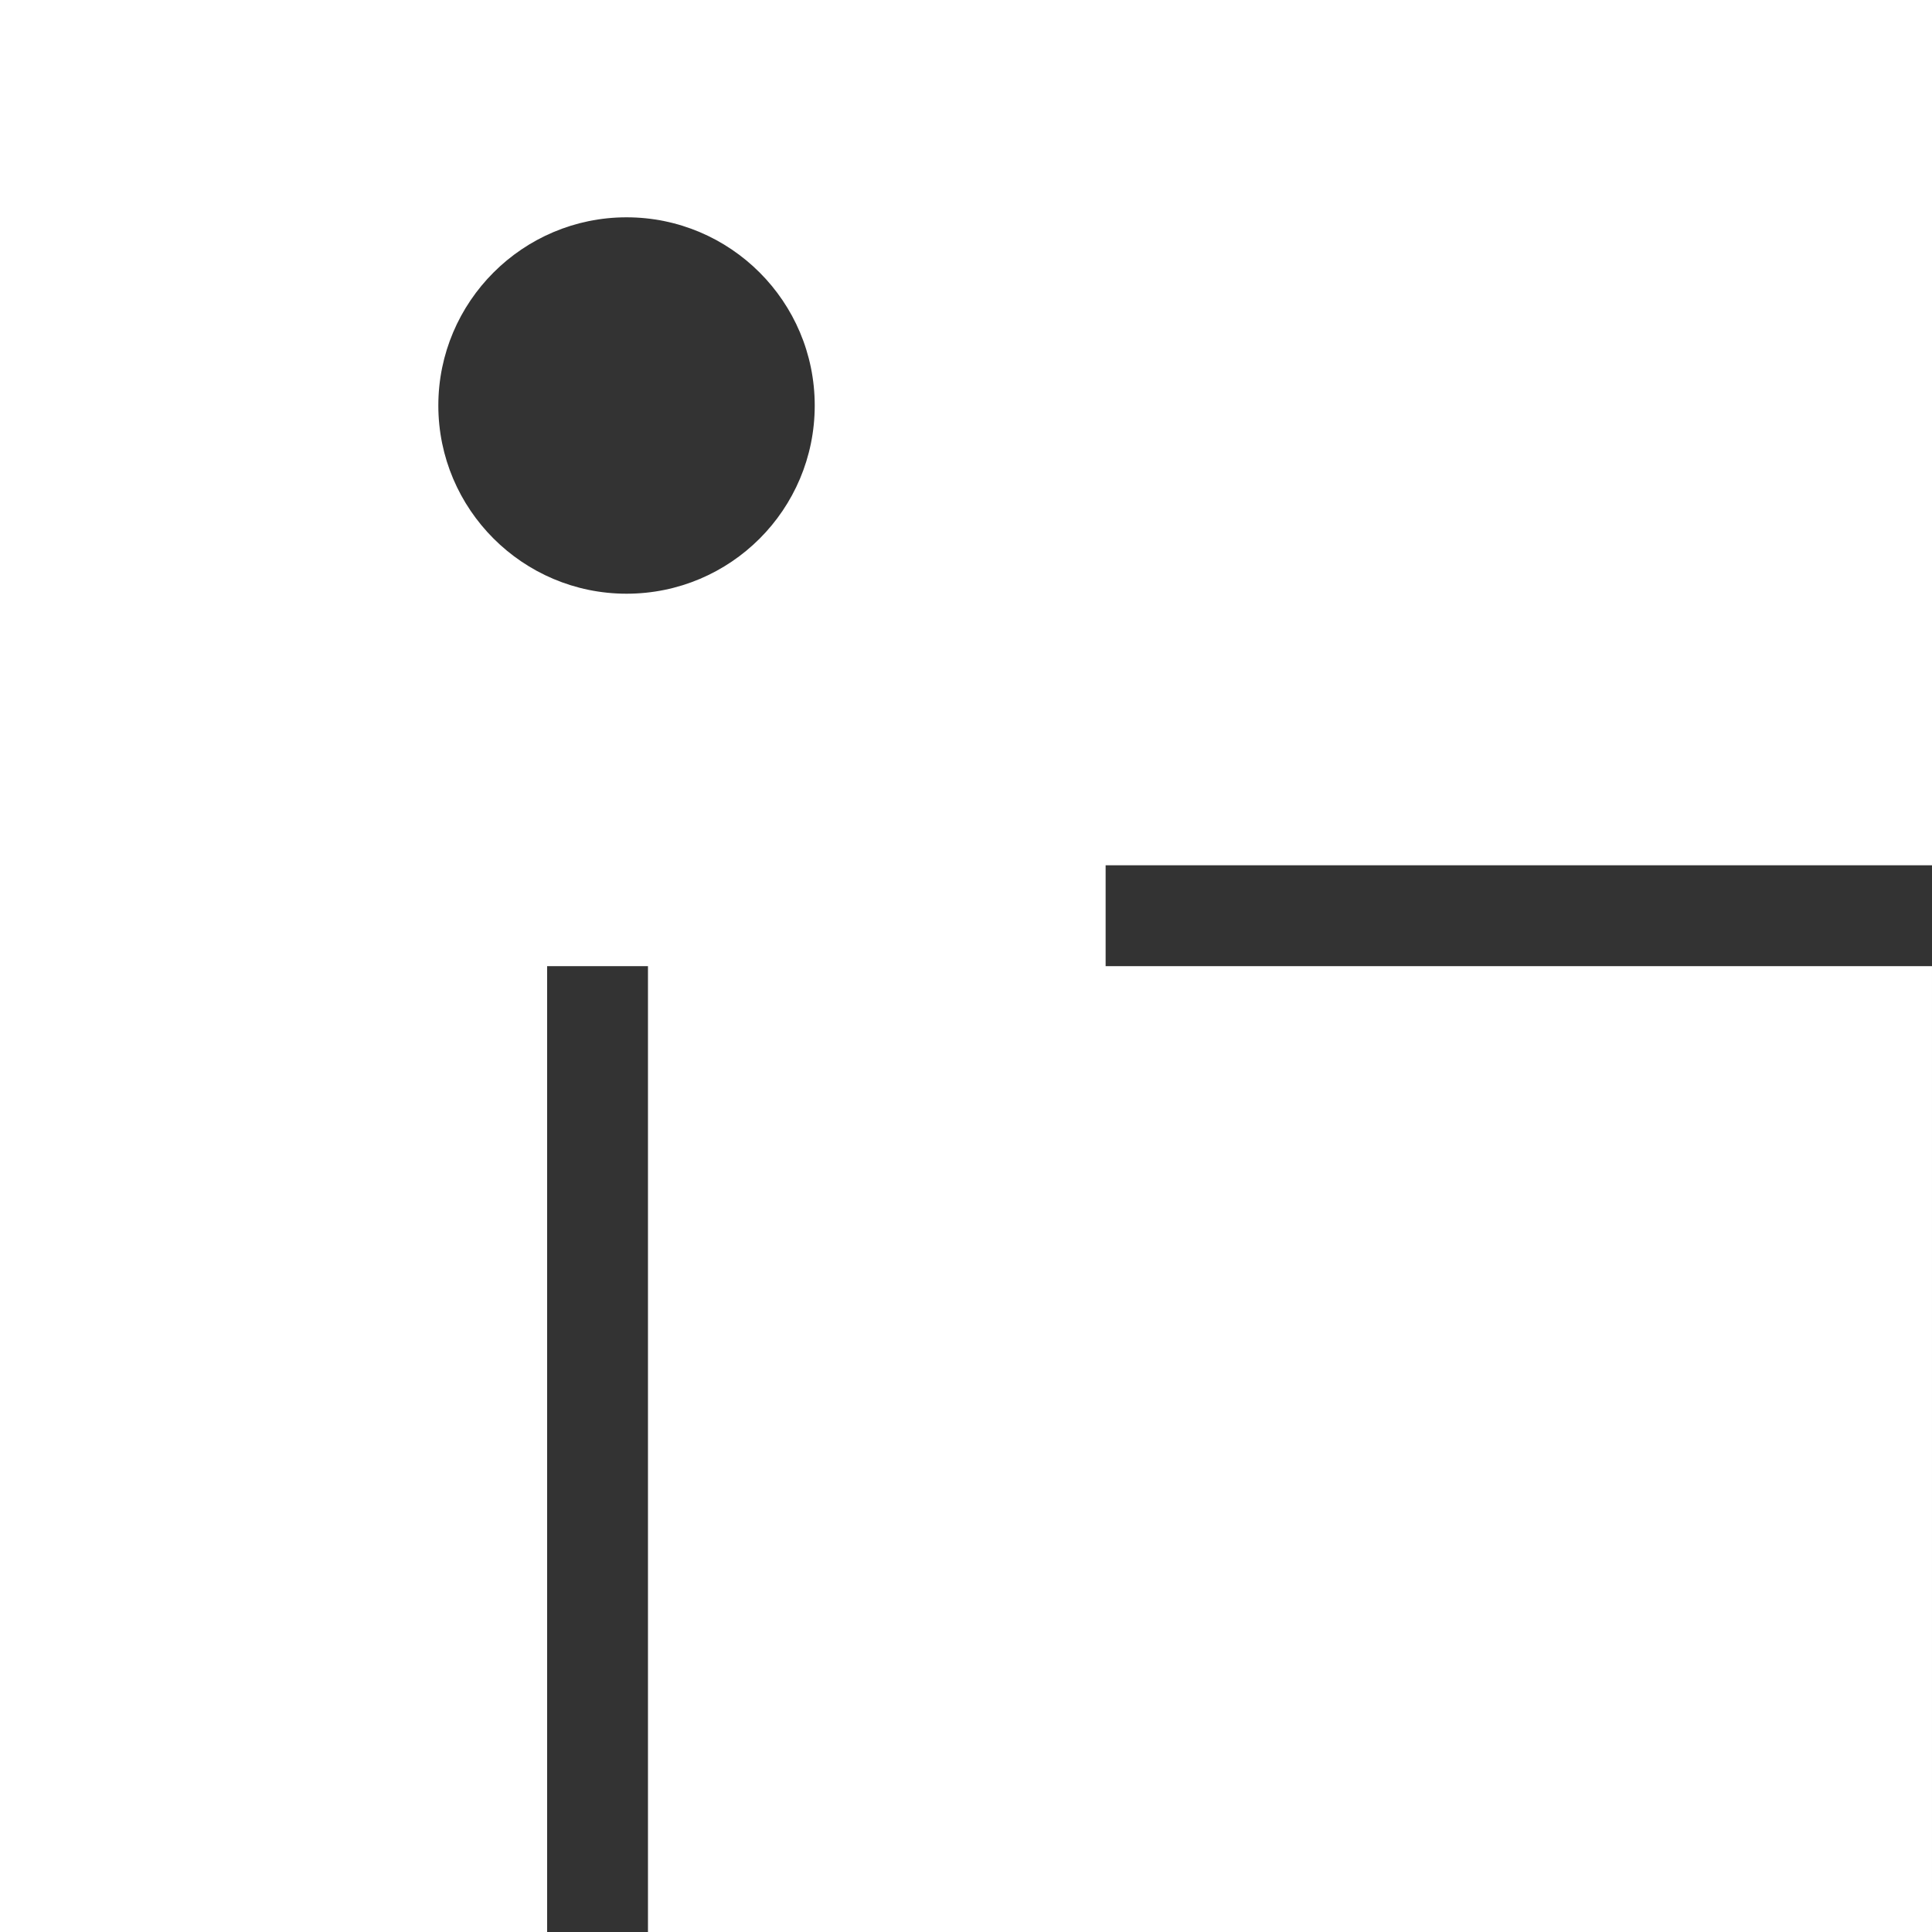
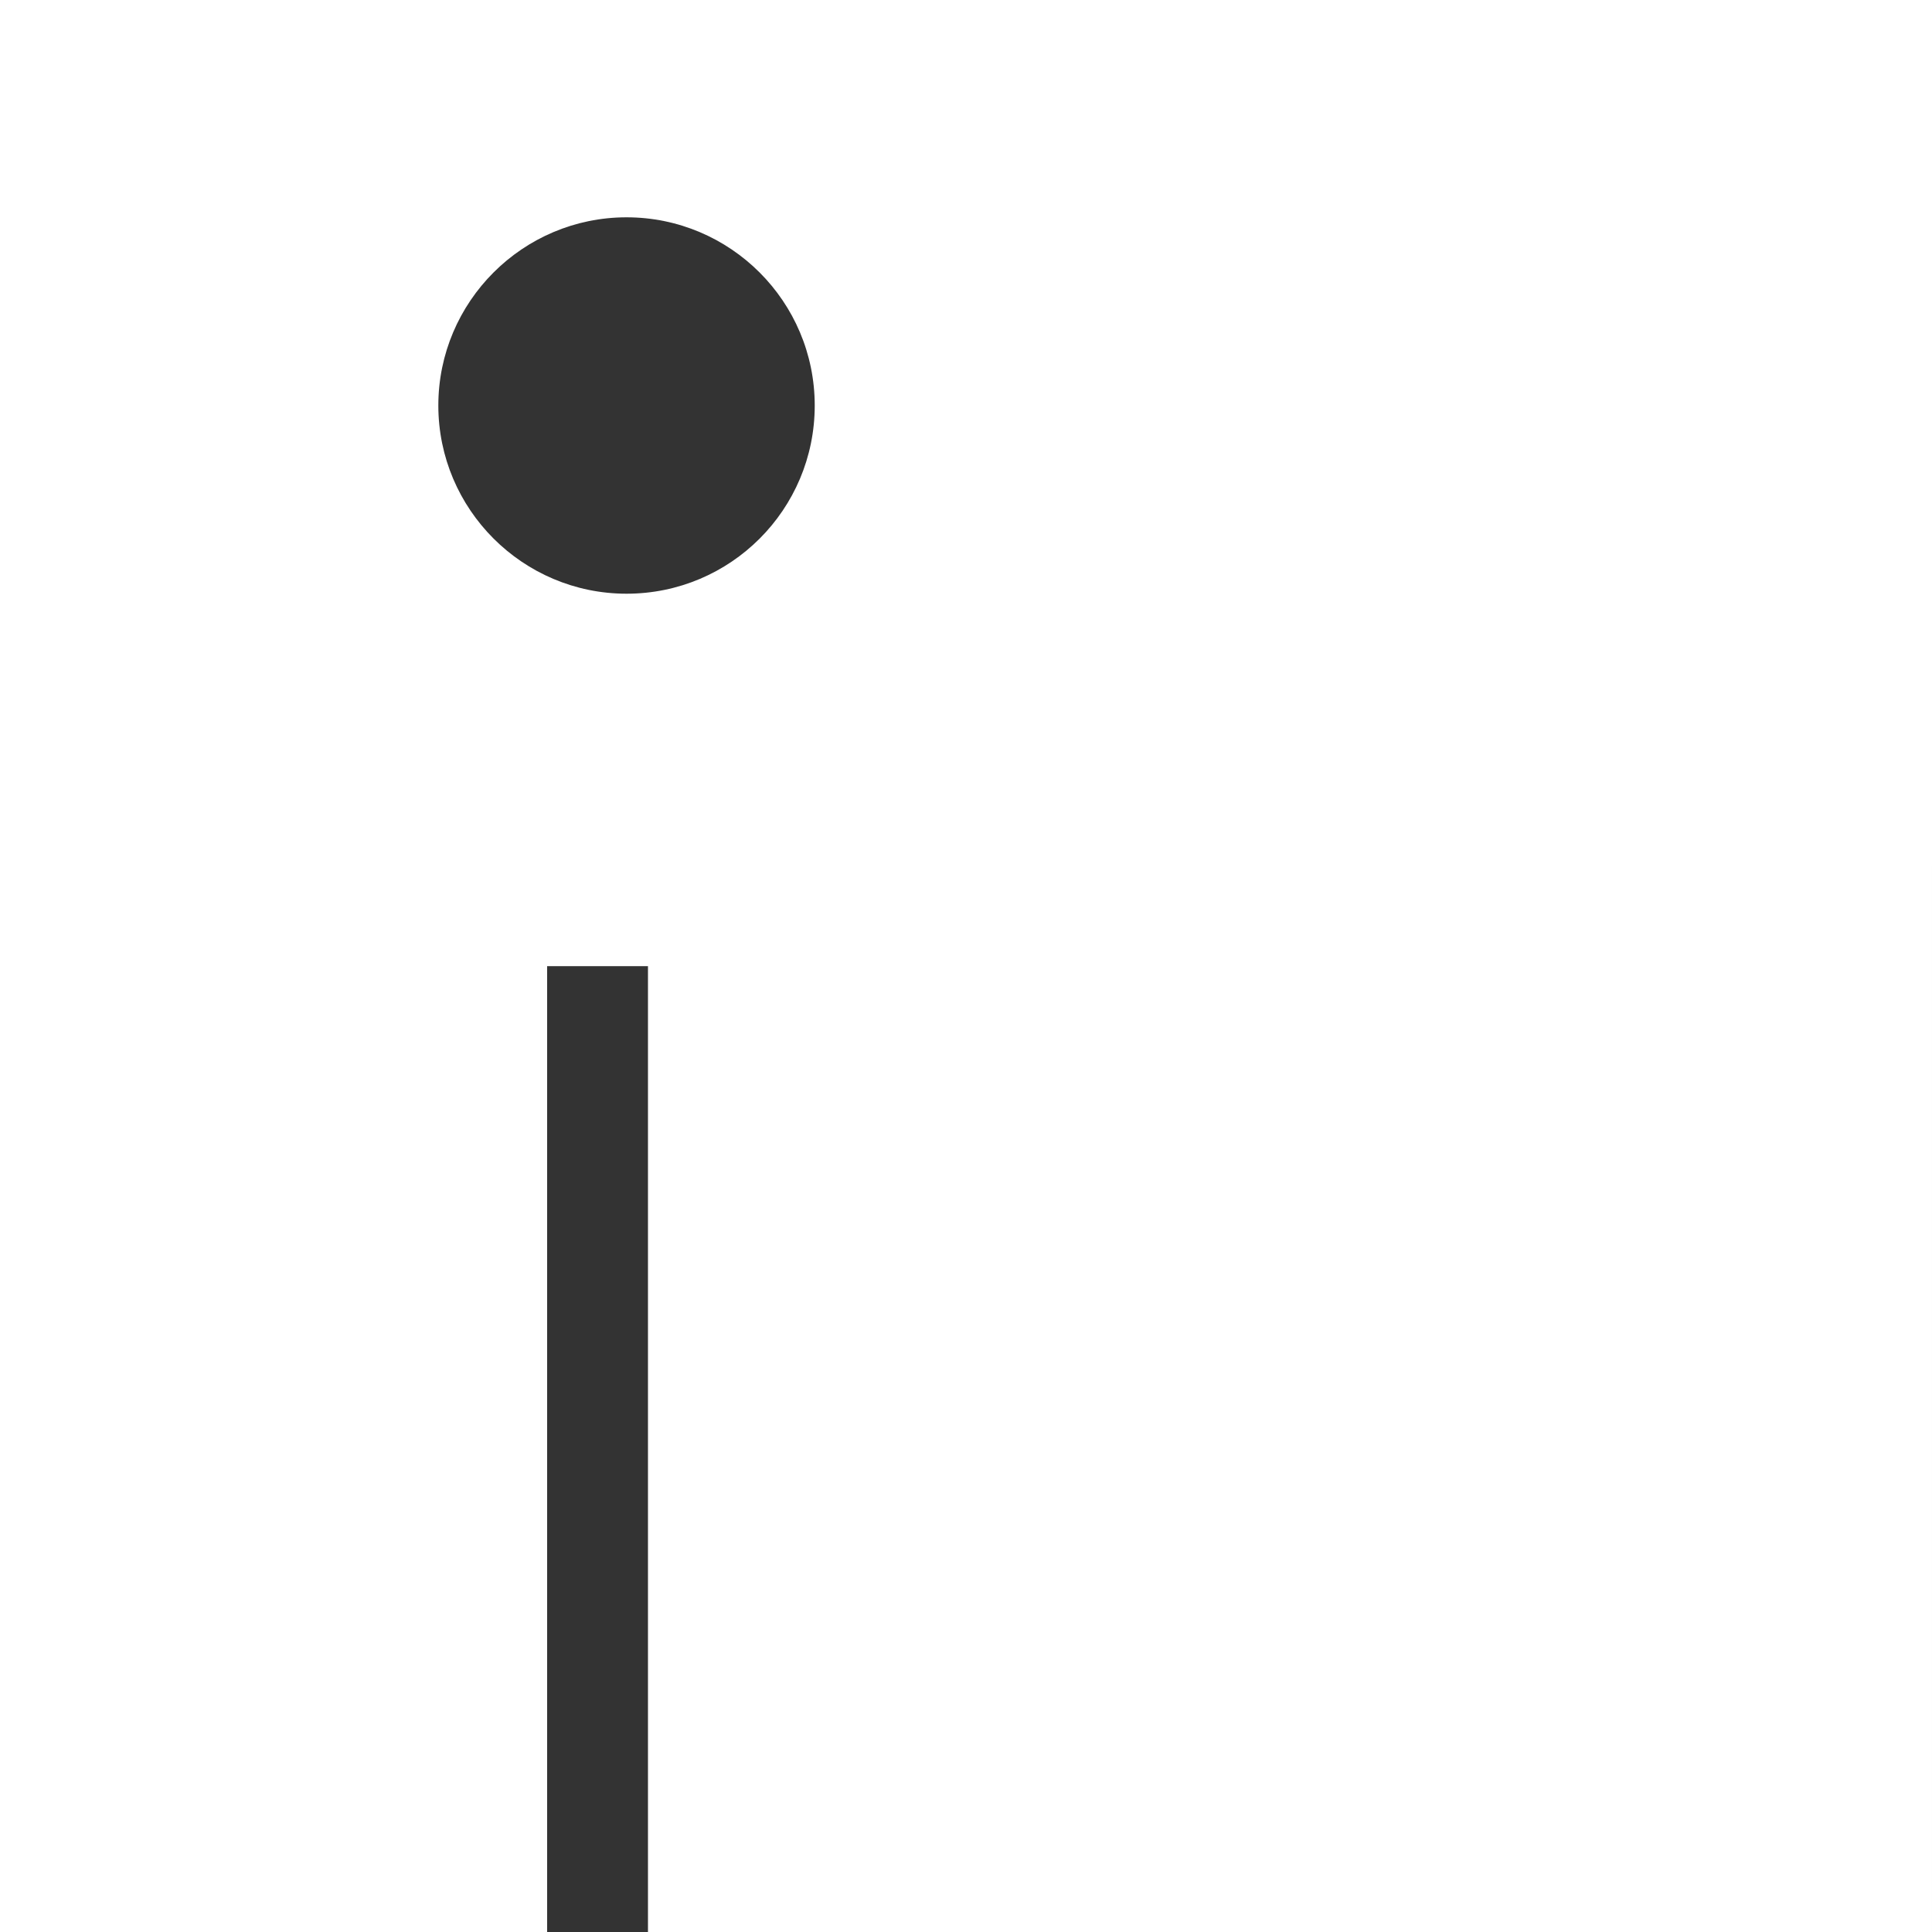
<svg xmlns="http://www.w3.org/2000/svg" id="Layer_2" data-name="Layer 2" viewBox="0 0 72.99 72.99">
  <rect x="0" y="0" width="72.99" height="72.99" fill="#333333" stroke="none" />
  <defs>
    <style>
      .cls-1 {
        fill: #fff;
      }
    </style>
  </defs>
  <g id="Layer_1-2" data-name="Layer 1">
-     <path class="cls-1" d="m72.99,32.69V0H0v72.99h20.67v-36.49h3.81v36.49h48.51v-36.49h-31.22v-3.81h31.22Zm-49.32-10.26c-3.92,0-7.11-3.19-7.11-7.11s3.19-7.11,7.11-7.11,7.11,3.18,7.11,7.11-3.18,7.11-7.11,7.11Z" />
+     <path class="cls-1" d="m72.99,32.69V0H0v72.99h20.67v-36.49h3.81v36.49h48.51v-36.49v-3.81h31.22Zm-49.32-10.26c-3.92,0-7.11-3.19-7.11-7.11s3.19-7.11,7.11-7.11,7.11,3.18,7.11,7.11-3.18,7.11-7.11,7.11Z" />
  </g>
</svg>